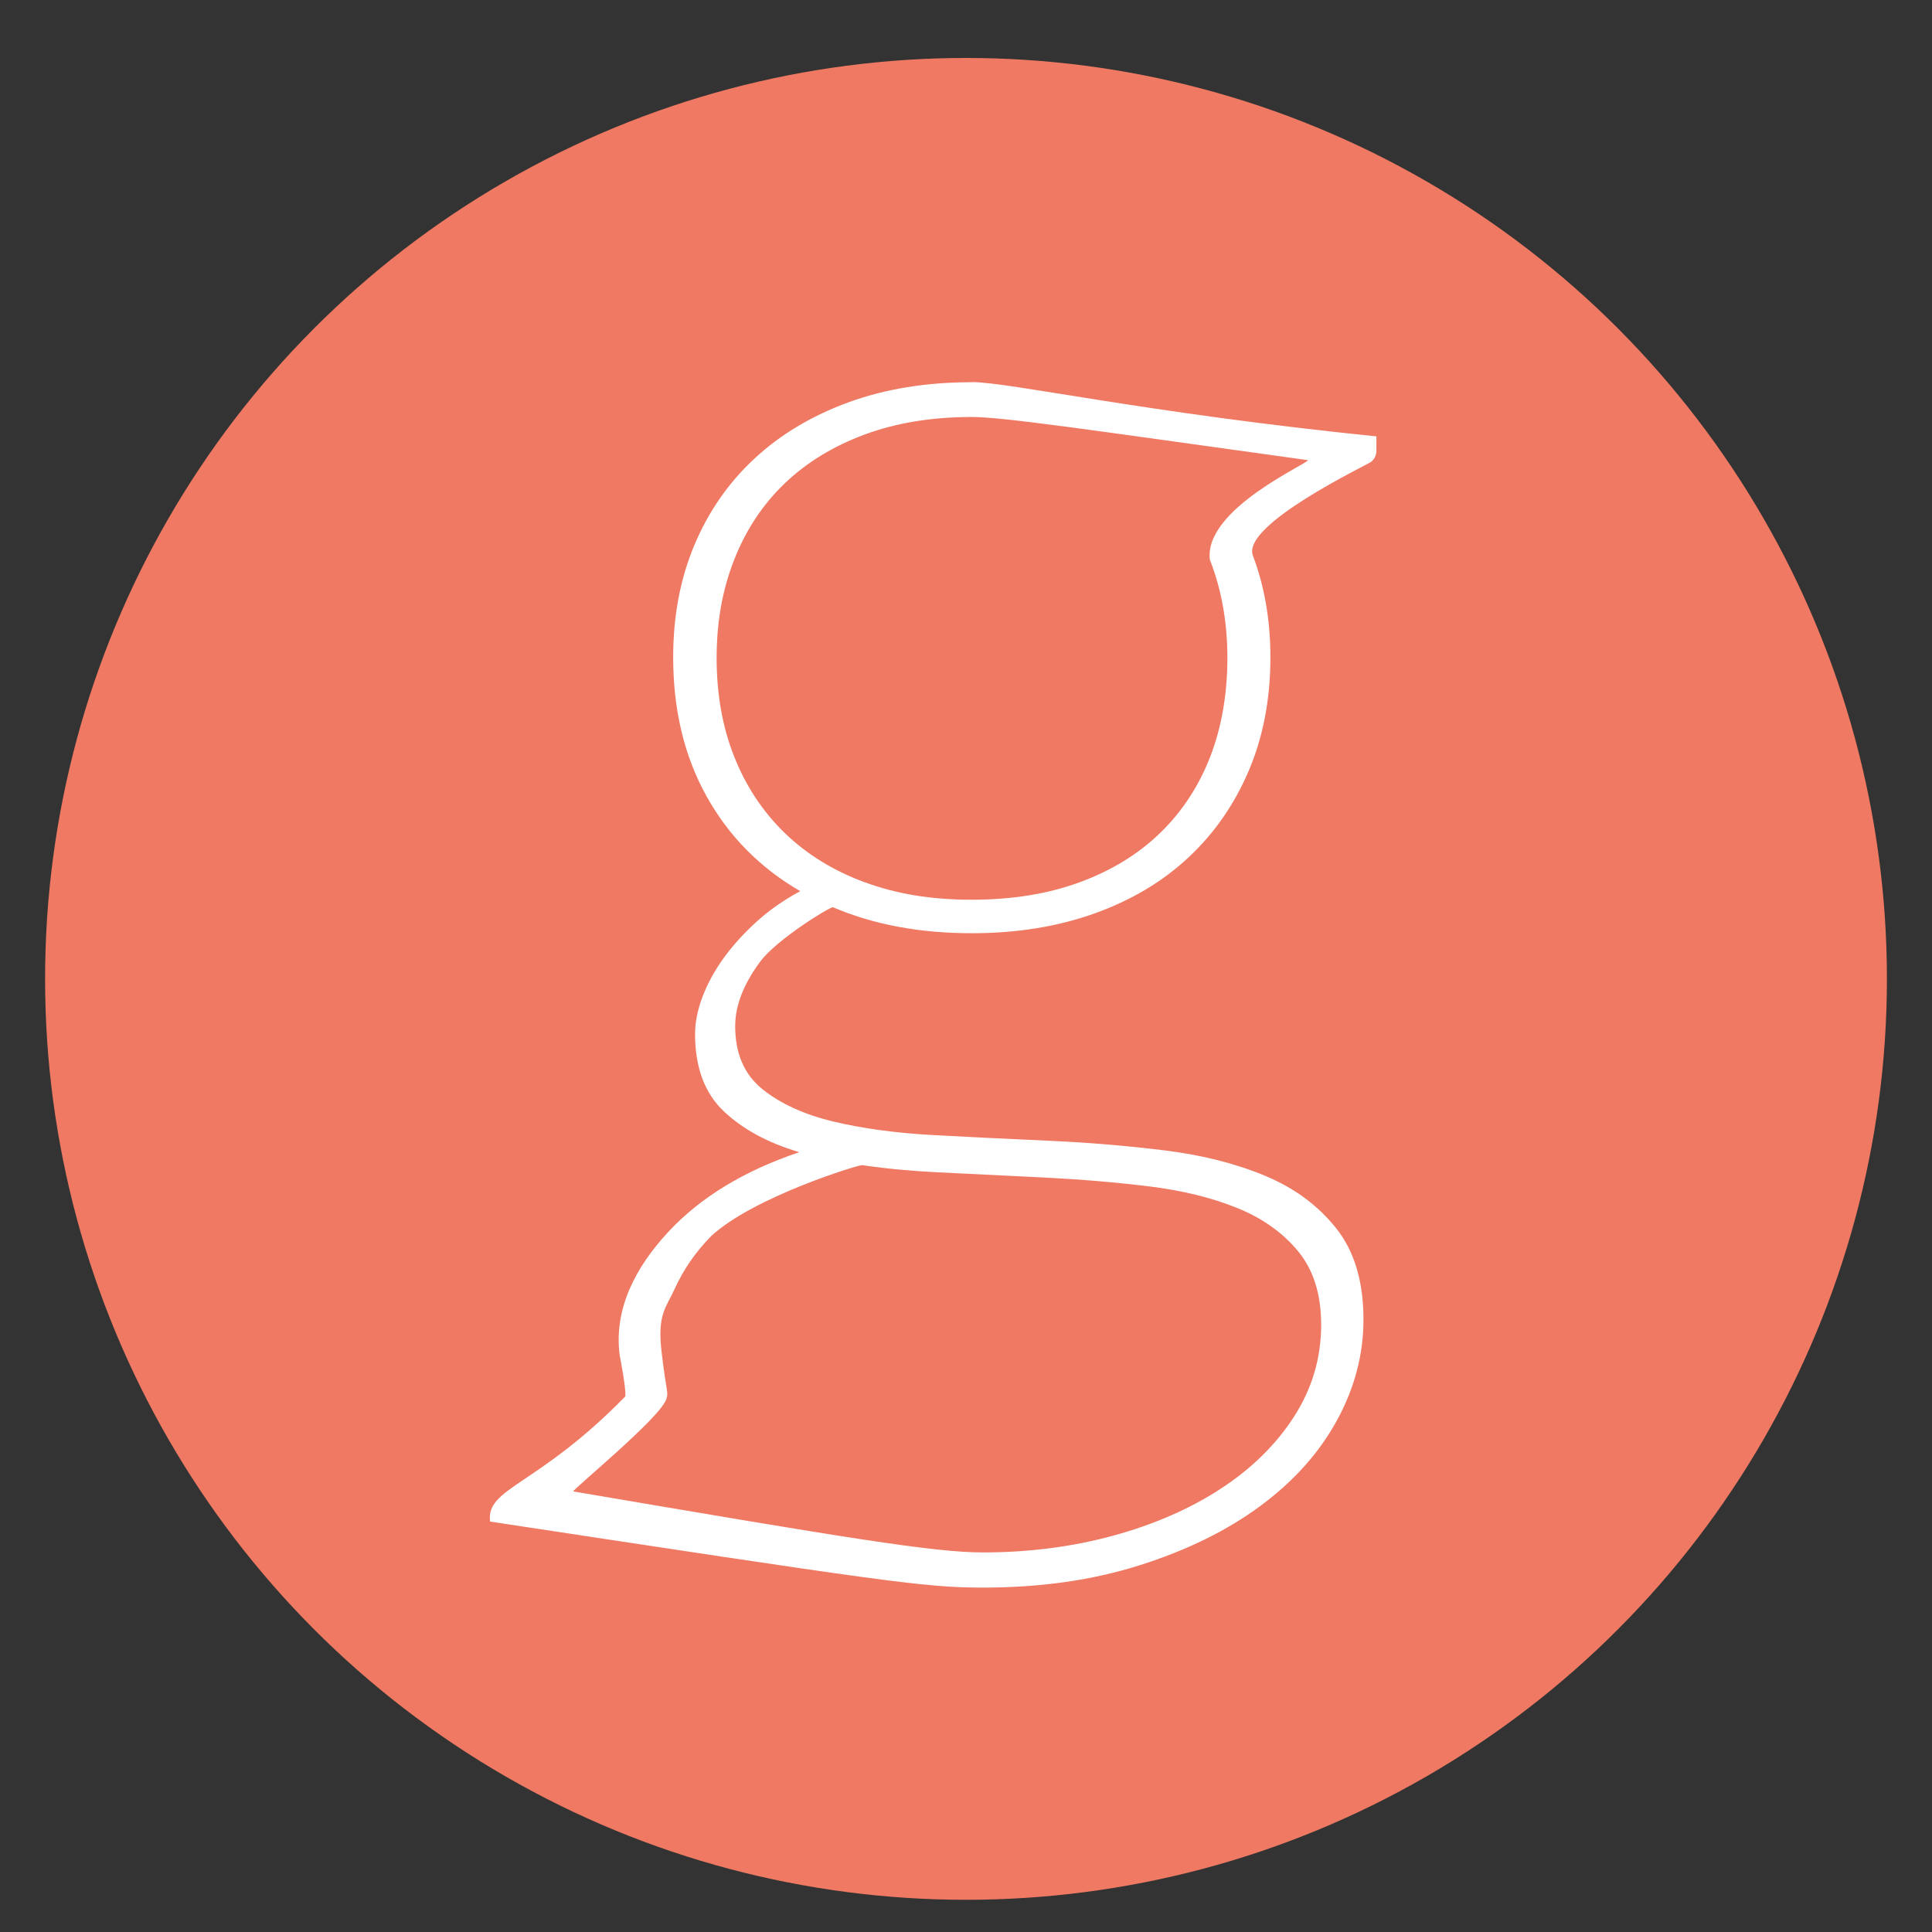
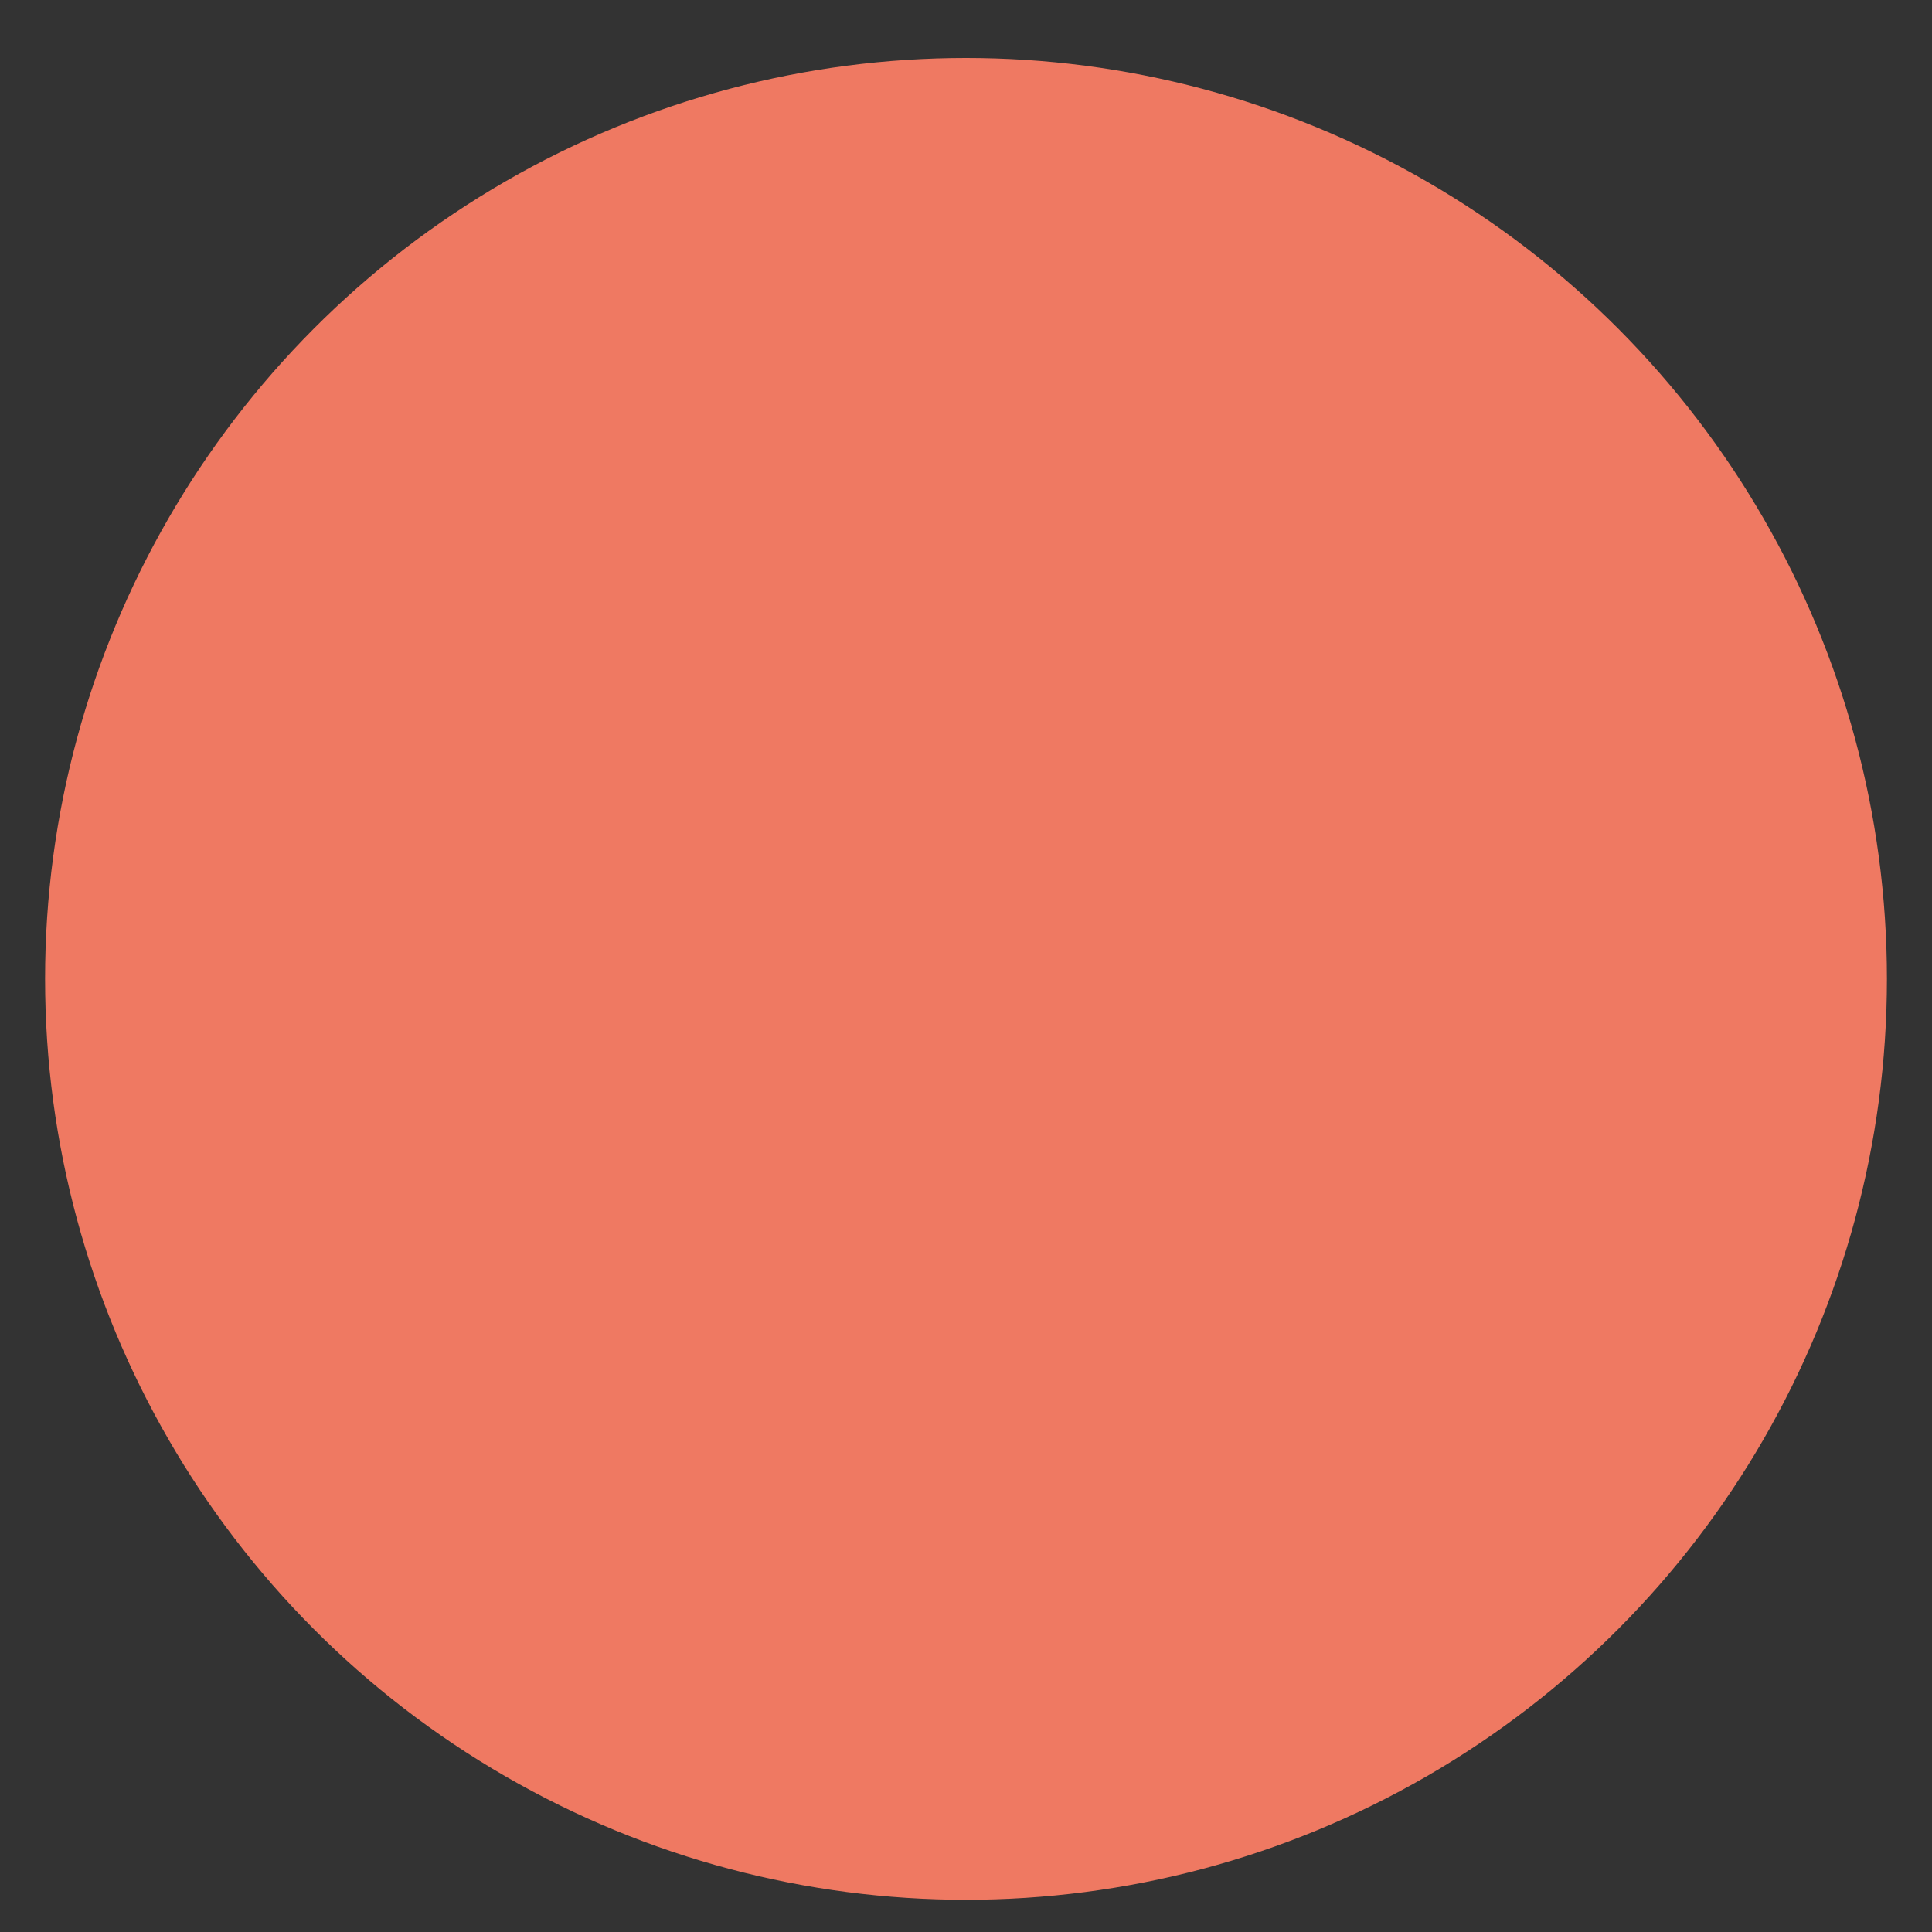
<svg xmlns="http://www.w3.org/2000/svg" id="Lager_1" viewBox="0 0 300 300">
  <rect x="0" y="0" width="300" height="300" fill="#333333" stroke="none" />
  <defs>
    <style>.cls-1{fill:#fff;}.cls-2{clip-path:url(#clippath);}.cls-3{fill:none;}.cls-4{fill:#ef7962;}</style>
    <clipPath id="clippath">
-       <rect class="cls-3" x="76.06" y="59.35" width="137.7" height="187.18" />
-     </clipPath>
+       </clipPath>
  </defs>
  <circle class="cls-4" cx="150" cy="152" r="143" />
  <g class="cls-2">
-     <path class="cls-1" d="M150.91,59.35c-7.07,0-13.47,1.04-19.18,3.13-5.71,2.09-10.59,5.01-14.62,8.77-4.04,3.76-7.14,8.25-9.32,13.47-2.18,5.22-3.26,11-3.26,17.34,0,8.16,1.72,15.35,5.17,21.56,3.45,6.21,8.3,11.13,14.56,14.76-2.54,1.36-4.81,2.95-6.8,4.76-2,1.82-3.7,3.7-5.1,5.64-1.41,1.95-2.49,3.95-3.27,5.99-.77,2.04-1.16,3.97-1.16,5.78,0,5.17,1.47,9.16,4.42,11.97,2.95,2.81,6.87,4.94,11.77,6.39-8.62,2.9-15.42,7.05-20.41,12.45-4.99,5.39-8.44,11.87-7.48,19.11,0,0,1.05,5.34,.86,6.37-13.67,14-21.69,14.16-20.98,19.43,60.68,9.2,67.28,10.25,76.44,10.25s17.12-1.16,24.42-3.47c7.3-2.31,13.54-5.37,18.7-9.18,5.17-3.81,9.14-8.23,11.9-13.26,2.76-5.03,4.15-10.27,4.15-15.71,0-5.89-1.41-10.61-4.22-14.15-2.81-3.54-6.48-6.26-11.02-8.16-4.54-1.9-9.73-3.22-15.58-3.95-5.85-.72-11.84-1.23-17.96-1.5s-12.11-.57-17.96-.88c-5.85-.32-11.04-1.02-15.58-2.11-4.54-1.09-8.21-2.77-11.02-5.03-2.81-2.27-4.22-5.53-4.22-9.79,0-3.17,1.29-6.51,3.88-10,2.58-3.49,10.96-8.6,11.31-8.45,6.29,2.69,13.46,4.03,21.54,4.03,6.98,0,13.33-1.02,19.04-3.06,5.71-2.04,10.59-4.94,14.62-8.71,4.03-3.76,7.16-8.28,9.39-13.54,2.22-5.26,3.33-11.11,3.33-17.55,0-5.71-.91-10.97-2.72-15.78-1.82-4.81,17.82-14.1,18.36-14.56,.54-.45,.82-1.04,.82-1.77v-2.18c-36.16-3.68-56.95-8.43-62.85-8.43m50.06,160.65c-2.81,4.35-6.62,8.09-11.43,11.22-4.81,3.13-10.39,5.55-16.73,7.28-6.35,1.72-13.06,2.58-20.13,2.58-7.72,0-21.24-2.26-63.62-9.47-.4-.07,13.4-11.33,14.42-14.29,.4-1.17,.06-.73-.72-7.39-.68-5.83,.68-6.8,2.04-9.79,1.36-2.99,3.24-5.71,5.64-8.16,6.57-6.11,22.96-11.11,23.47-11.04,3.67,.54,7.55,.91,11.63,1.11,5.58,.27,11.15,.54,16.73,.82s10.95,.73,16.12,1.36c5.17,.63,9.73,1.75,13.67,3.33,3.95,1.59,7.12,3.83,9.52,6.73,2.4,2.9,3.6,6.71,3.6,11.43,0,5.17-1.41,9.93-4.22,14.28m-66.66-82.98c-4.9-1.81-9.05-4.38-12.45-7.69-3.4-3.31-6.01-7.26-7.82-11.84-1.82-4.58-2.72-9.68-2.72-15.3s.9-10.61,2.72-15.24c1.81-4.62,4.42-8.57,7.82-11.84,3.4-3.26,7.55-5.8,12.45-7.62,4.9-1.81,10.43-2.72,16.6-2.72,4.96,0,17.96,1.95,52.2,6.7,.42,.4-16.2,7.54-15.2,15.47,1.81,4.62,2.72,9.71,2.72,15.24s-.88,10.73-2.65,15.3c-1.77,4.58-4.35,8.53-7.75,11.84-3.4,3.31-7.57,5.87-12.52,7.69-4.94,1.82-10.54,2.72-16.8,2.72s-11.7-.9-16.6-2.72" />
-   </g>
+     </g>
</svg>